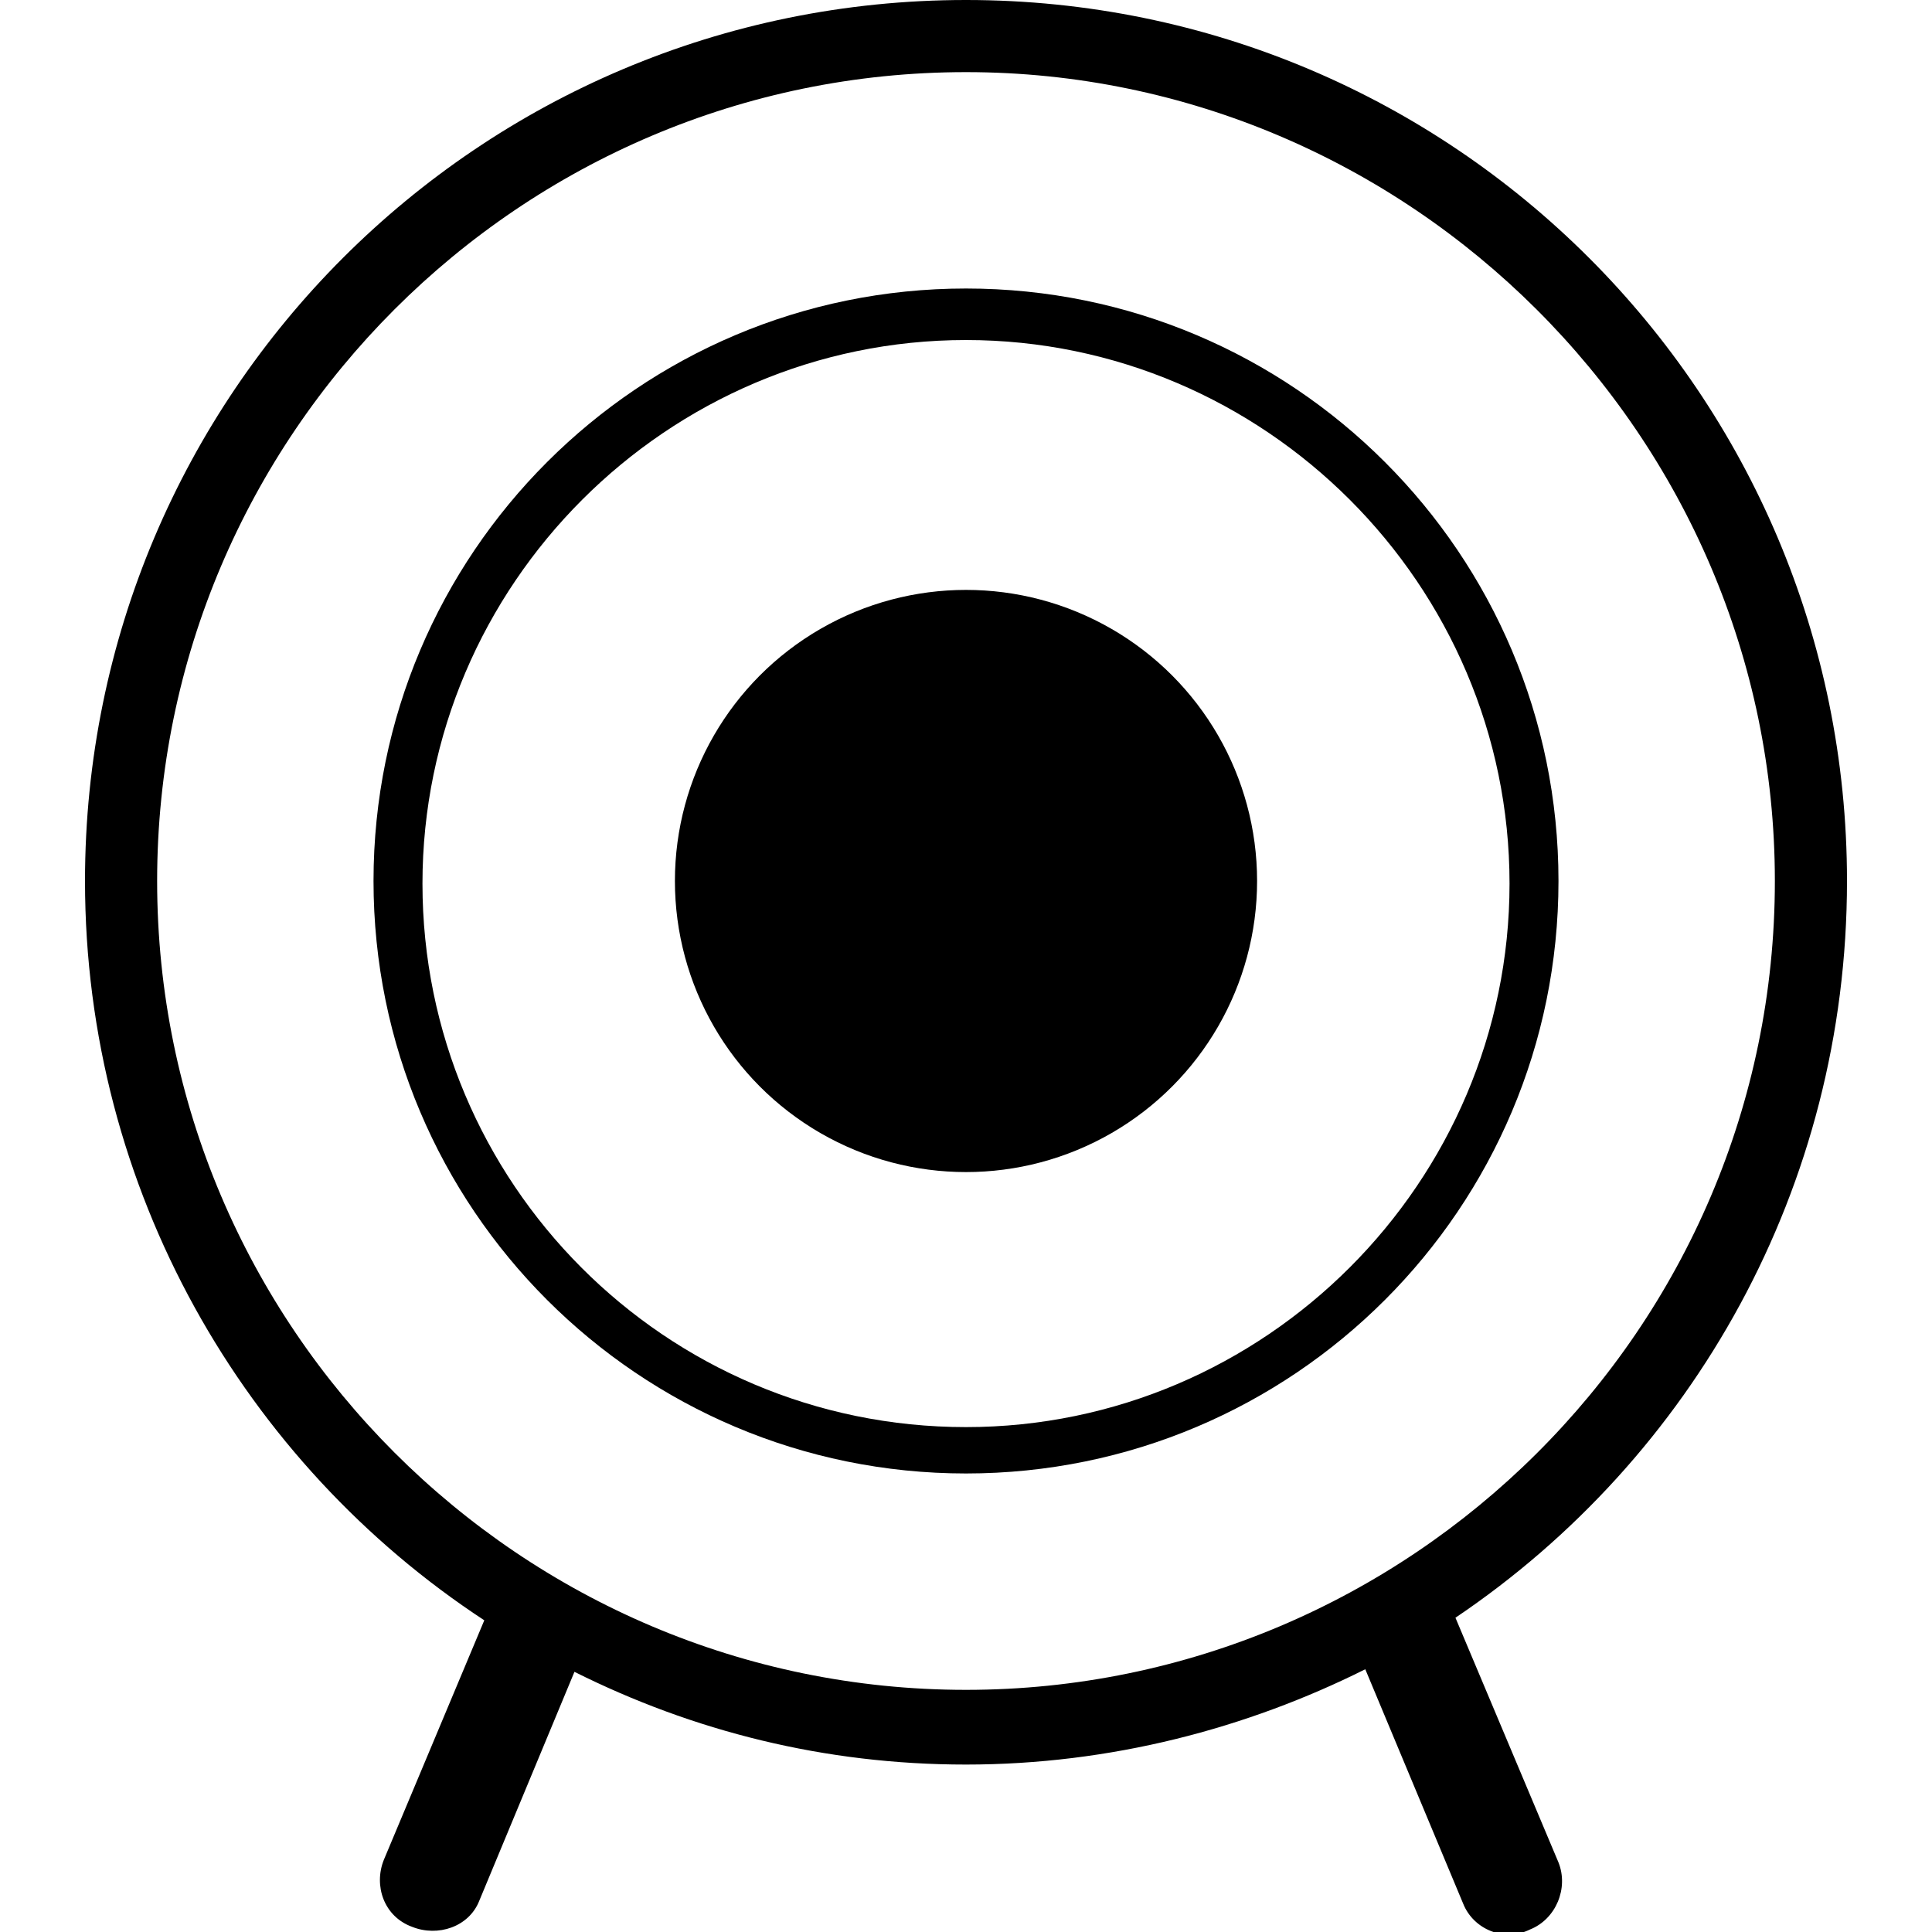
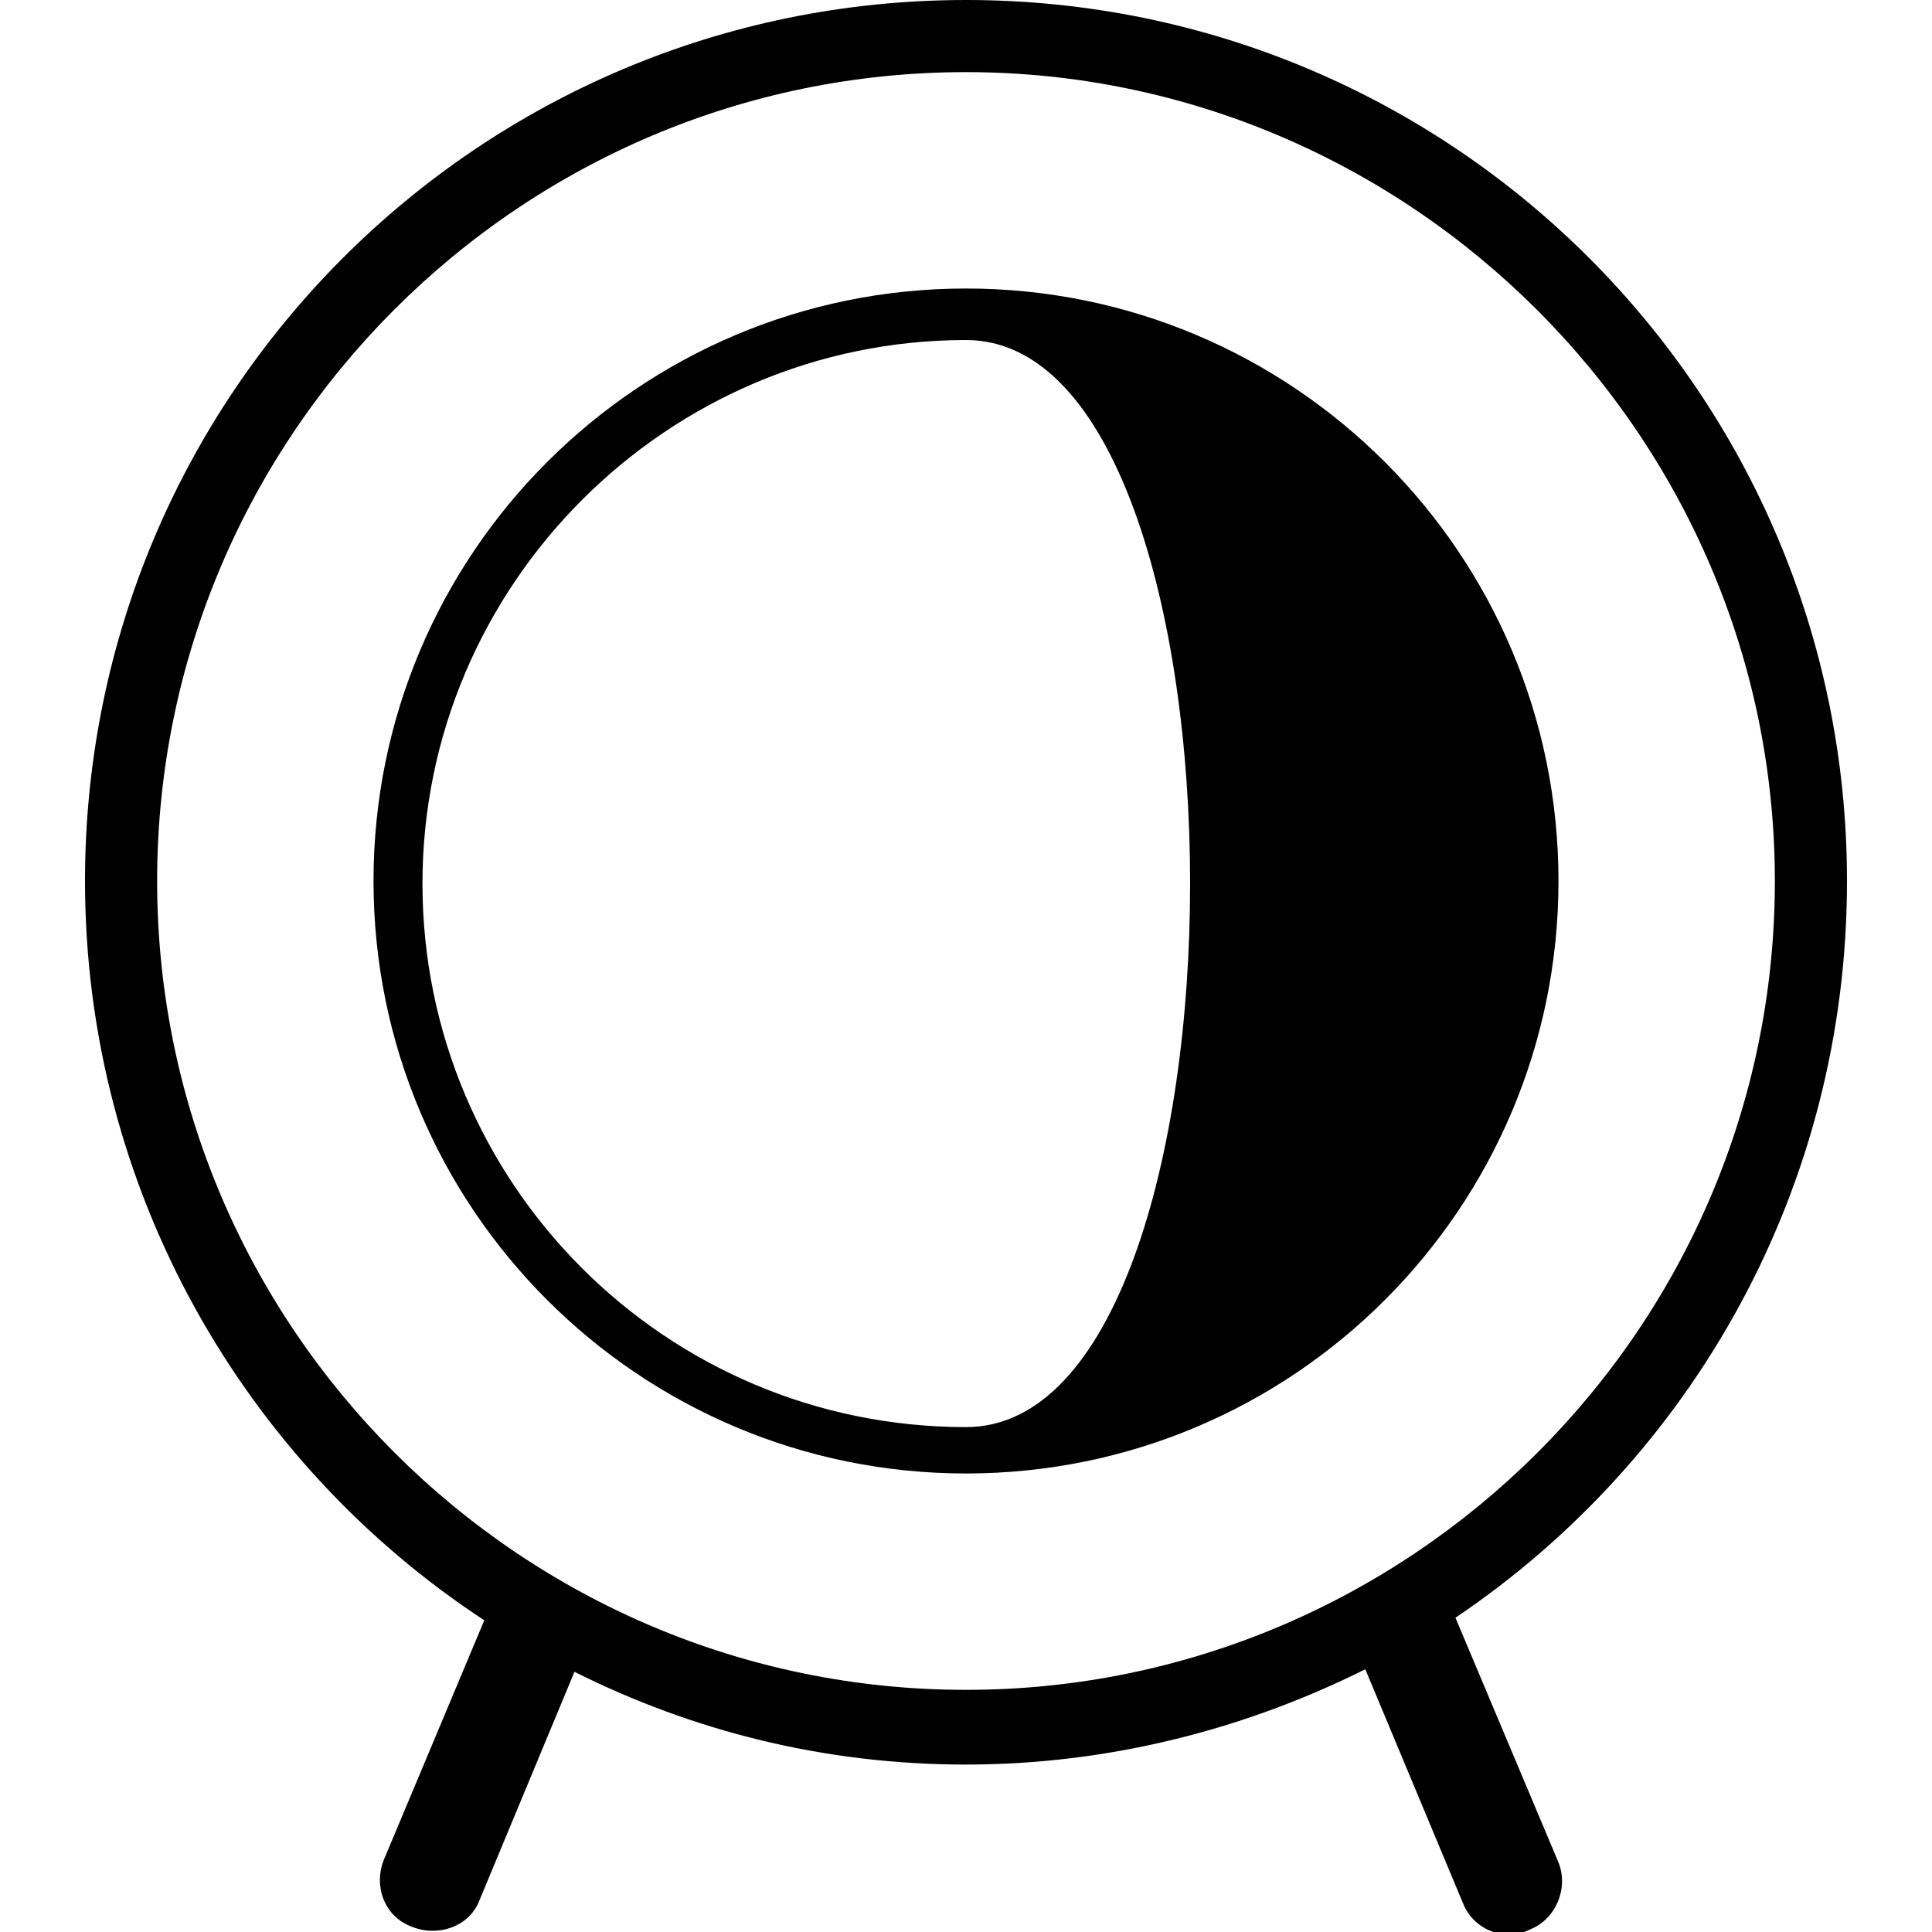
<svg xmlns="http://www.w3.org/2000/svg" version="1.1" id="Layer_1" x="0px" y="0px" viewBox="0 0 75 75" style="enable-background:new 0 0 75 75;" xml:space="preserve">
  <style type="text/css">
	.st0{fill-rule:evenodd;clip-rule:evenodd;}
</style>
  <g>
    <path class="st0" d="M71.7,34.2C71.7,15.3,56.4,0,37.5,0S3.3,15.3,3.3,34.2c0,12,6.2,22.6,15.5,28.7l-3.9,9.3c-0.4,1,0,2.2,1.1,2.6   c1,0.4,2.2,0,2.6-1l3.7-8.9c4.6,2.3,9.7,3.6,15.2,3.6c5.6,0,10.9-1.4,15.5-3.7l3.8,9.1c0.4,1,1.6,1.5,2.6,1c1-0.4,1.5-1.6,1.1-2.6   l-4-9.5C65.7,56.6,71.7,46.1,71.7,34.2z M37.5,65.6c-17.3,0-31.4-14.1-31.4-31.4c0-17.3,14.1-31.4,31.4-31.4   c17.2,0,31.4,14.1,31.4,31.4C68.9,51.6,54.7,65.6,37.5,65.6z" />
-     <path class="st0" d="M37.5,11.2c-12.7,0-23,10.3-23,23c0,12.7,10.3,23,23,23s23-10.3,23-23C60.5,21.5,50.2,11.2,37.5,11.2z    M37.5,55.4c-11.7,0-21.1-9.5-21.1-21.1s9.5-21.1,21.1-21.1c11.6,0,21.1,9.5,21.1,21.1S49.1,55.4,37.5,55.4z" />
-     <circle class="st0" cx="37.5" cy="34.2" r="11.3" />
+     <path class="st0" d="M37.5,11.2c-12.7,0-23,10.3-23,23c0,12.7,10.3,23,23,23s23-10.3,23-23C60.5,21.5,50.2,11.2,37.5,11.2z    M37.5,55.4c-11.7,0-21.1-9.5-21.1-21.1s9.5-21.1,21.1-21.1S49.1,55.4,37.5,55.4z" />
  </g>
</svg>